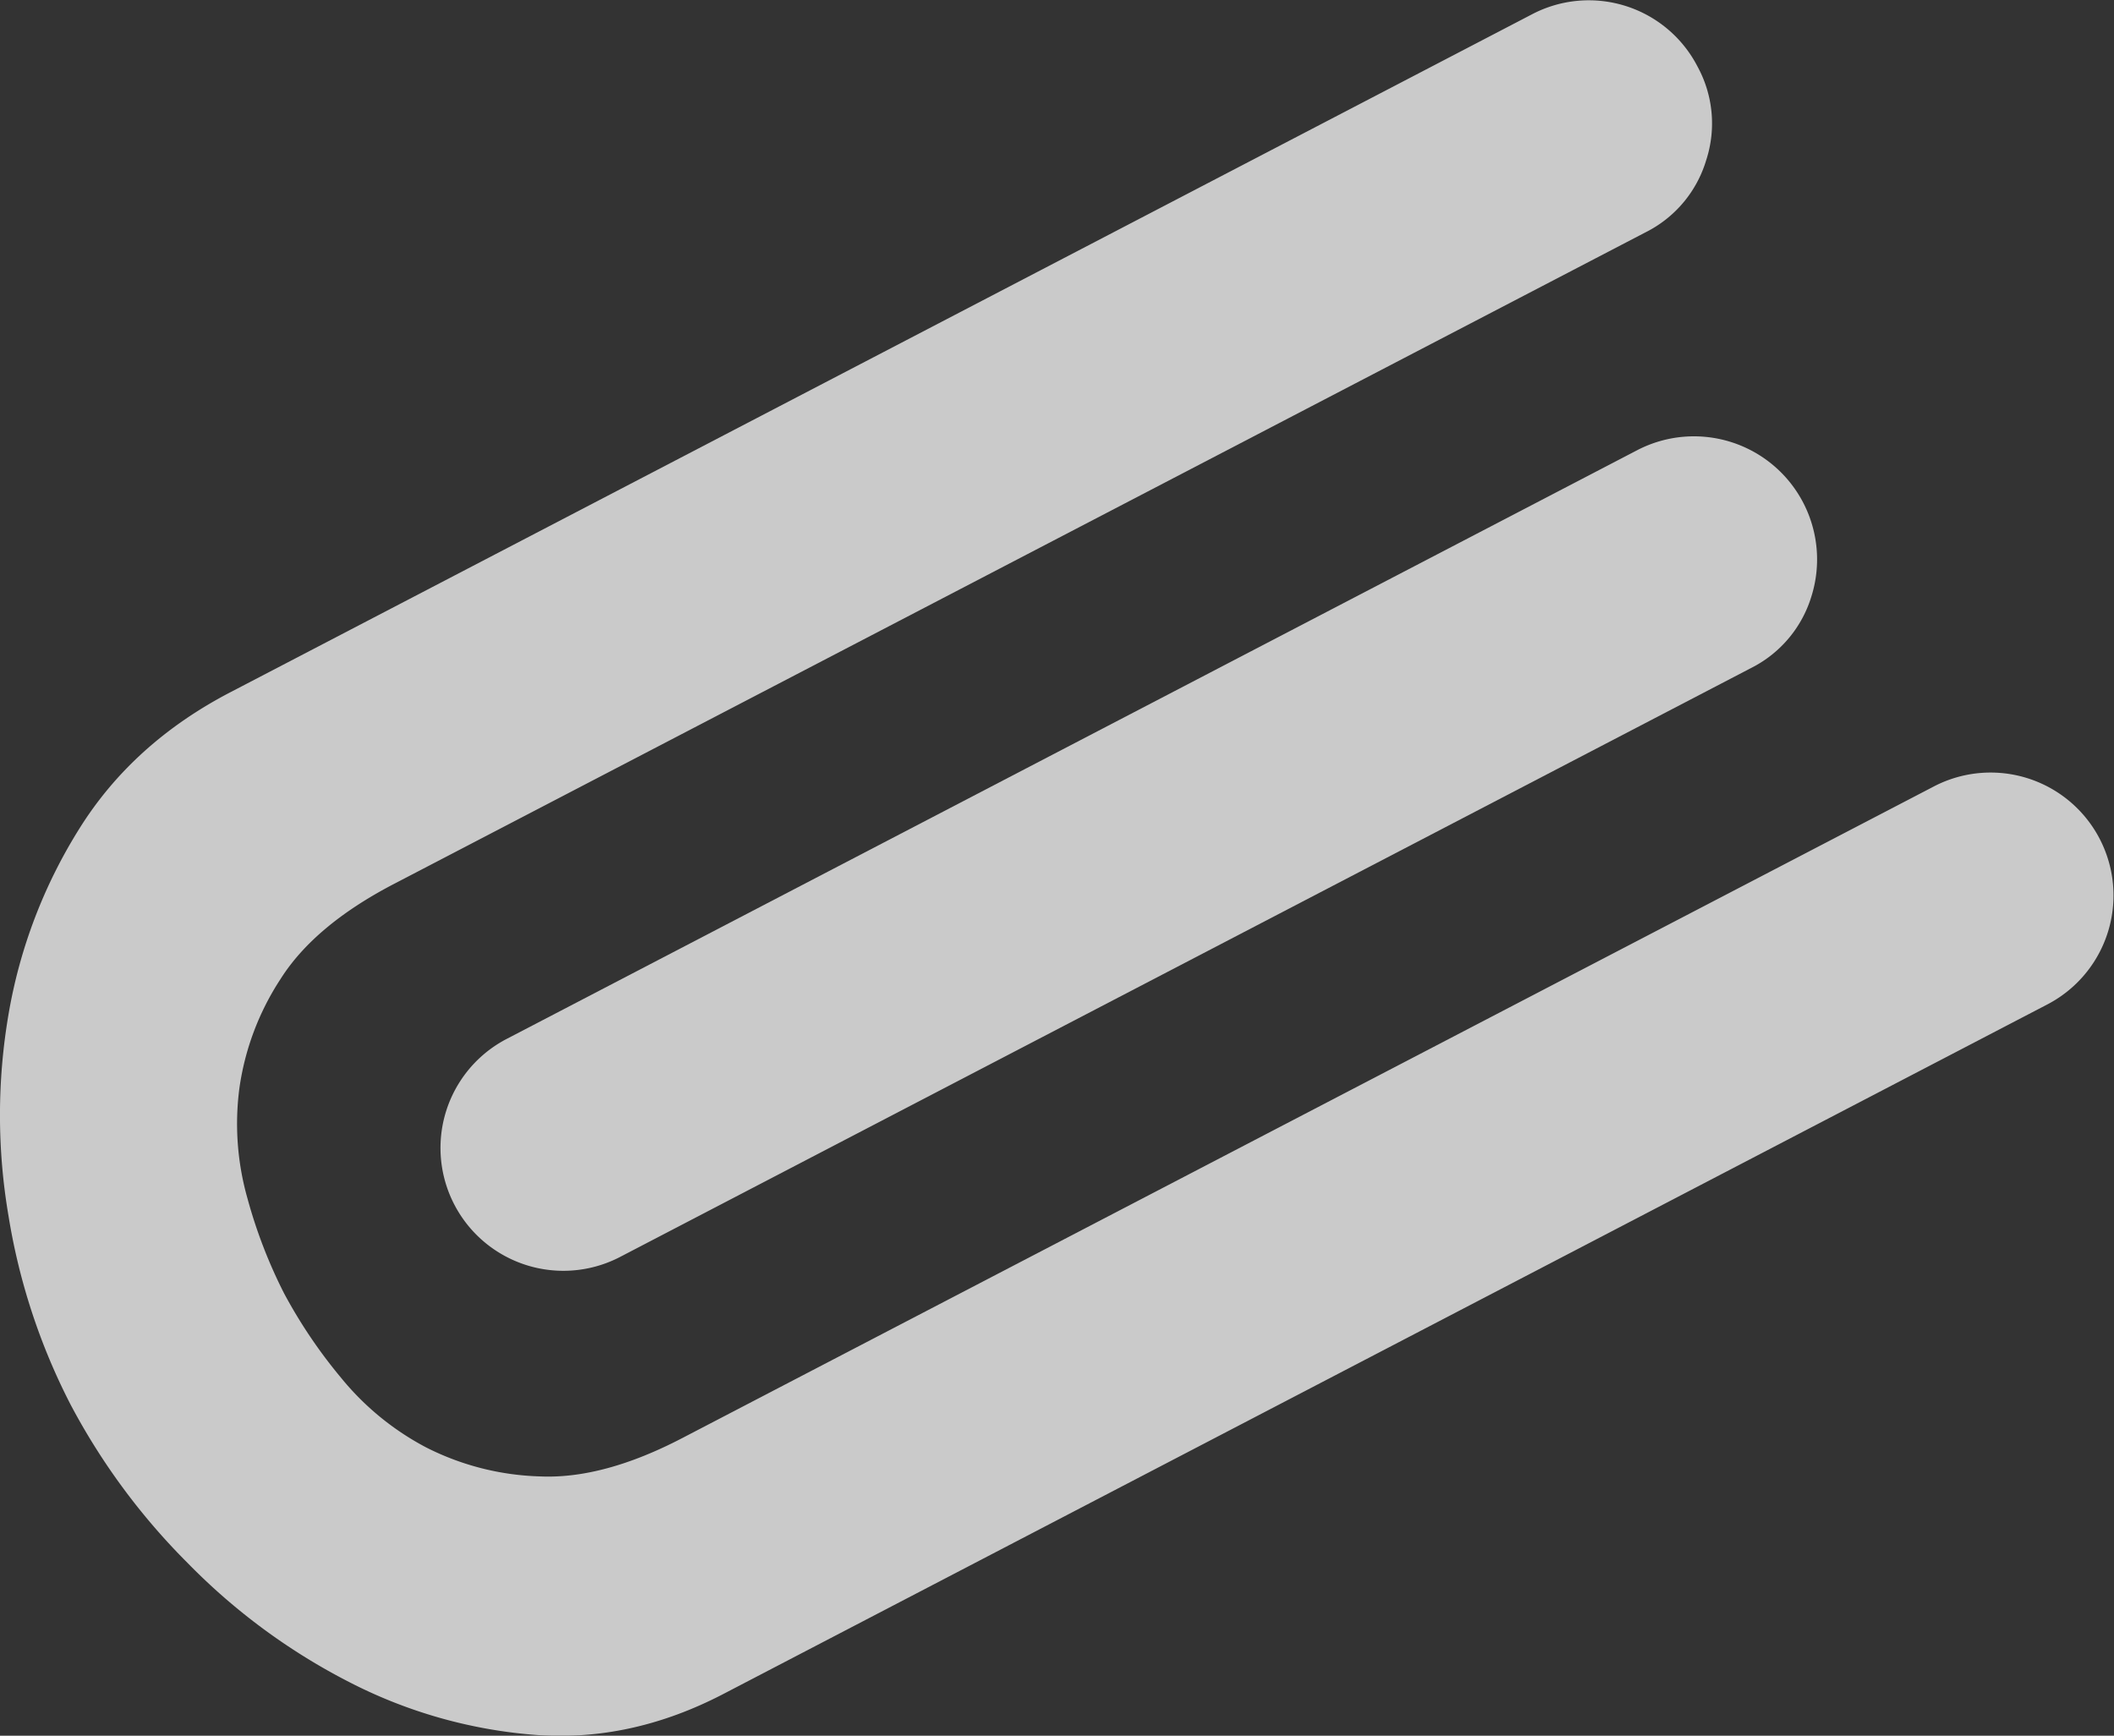
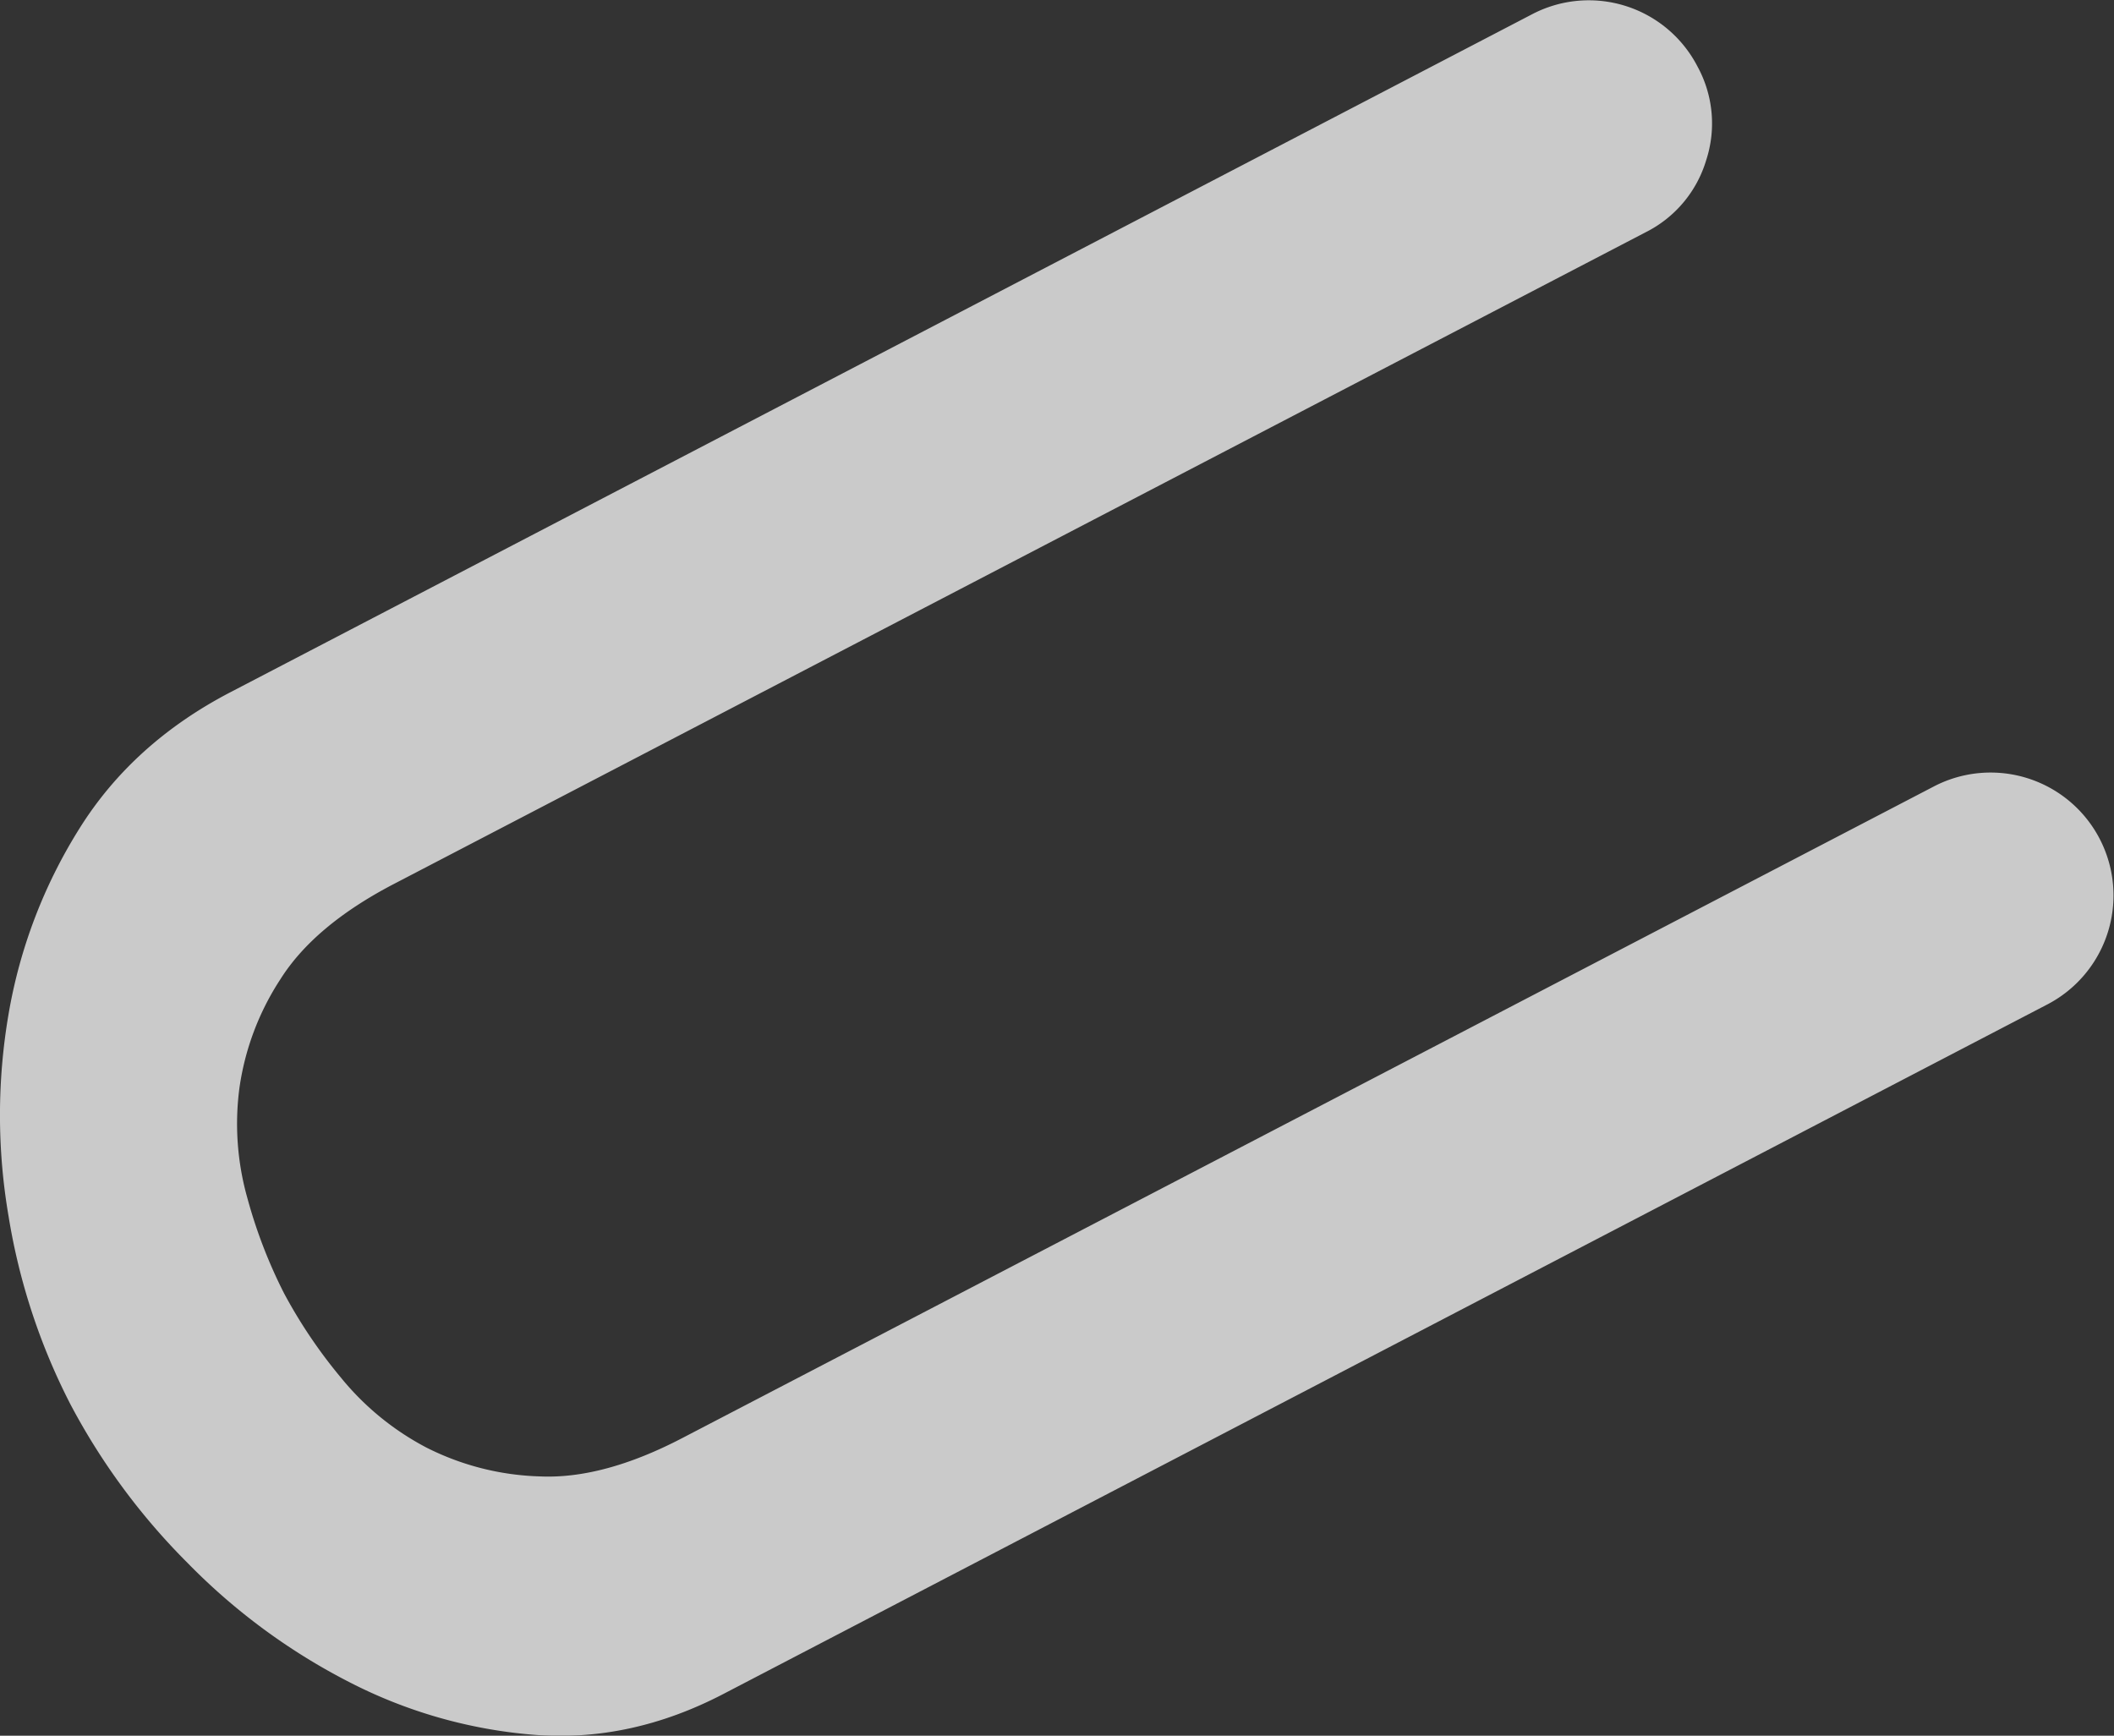
<svg xmlns="http://www.w3.org/2000/svg" viewBox="0 0 493.63 405.3">
  <rect x="0" y="0" width="493.63" height="405.3" fill="#333333" stroke="none" />
  <defs>
    <style>.cls-1{opacity:0.74;}.cls-2{fill:#fff;}</style>
  </defs>
  <g id="Слой_2" data-name="Слой 2">
    <g id="Слой_1-2" data-name="Слой 1">
      <g class="cls-1">
        <path class="cls-2" d="M92,206.4q-18.56,9.66-26.5,22.22a62.37,62.37,0,0,0-9.61,25.56,63.8,63.8,0,0,0,1.89,25.64A116.3,116.3,0,0,0,66.33,302a116.85,116.85,0,0,0,13.29,19.7A64,64,0,0,0,99.54,338,62.57,62.57,0,0,0,126,344.75q14.87.69,33.41-9L451.57,183.64a28.69,28.69,0,1,1,26.5,50.9l-309.13,161q-21.74,11.33-44.23,9.55A113.94,113.94,0,0,1,81.59,392.8,145.42,145.42,0,0,1,43.84,365a154.17,154.17,0,0,1-27.35-37A147.28,147.28,0,0,1,2,284a139.8,139.8,0,0,1,0-47.2,119.21,119.21,0,0,1,16.54-43.32q12.5-20,35.3-31.86L357.69,3.36a28.56,28.56,0,0,1,38.7,12.2,27.68,27.68,0,0,1,2,21.89,27.69,27.69,0,0,1-14.17,16.81Z" />
-         <path class="cls-2" d="M382.36,105.09A28.75,28.75,0,0,1,423,139.18,27.74,27.74,0,0,1,408.86,156L144.8,293.5a28.69,28.69,0,1,1-26.5-50.9Z" />
      </g>
    </g>
  </g>
</svg>